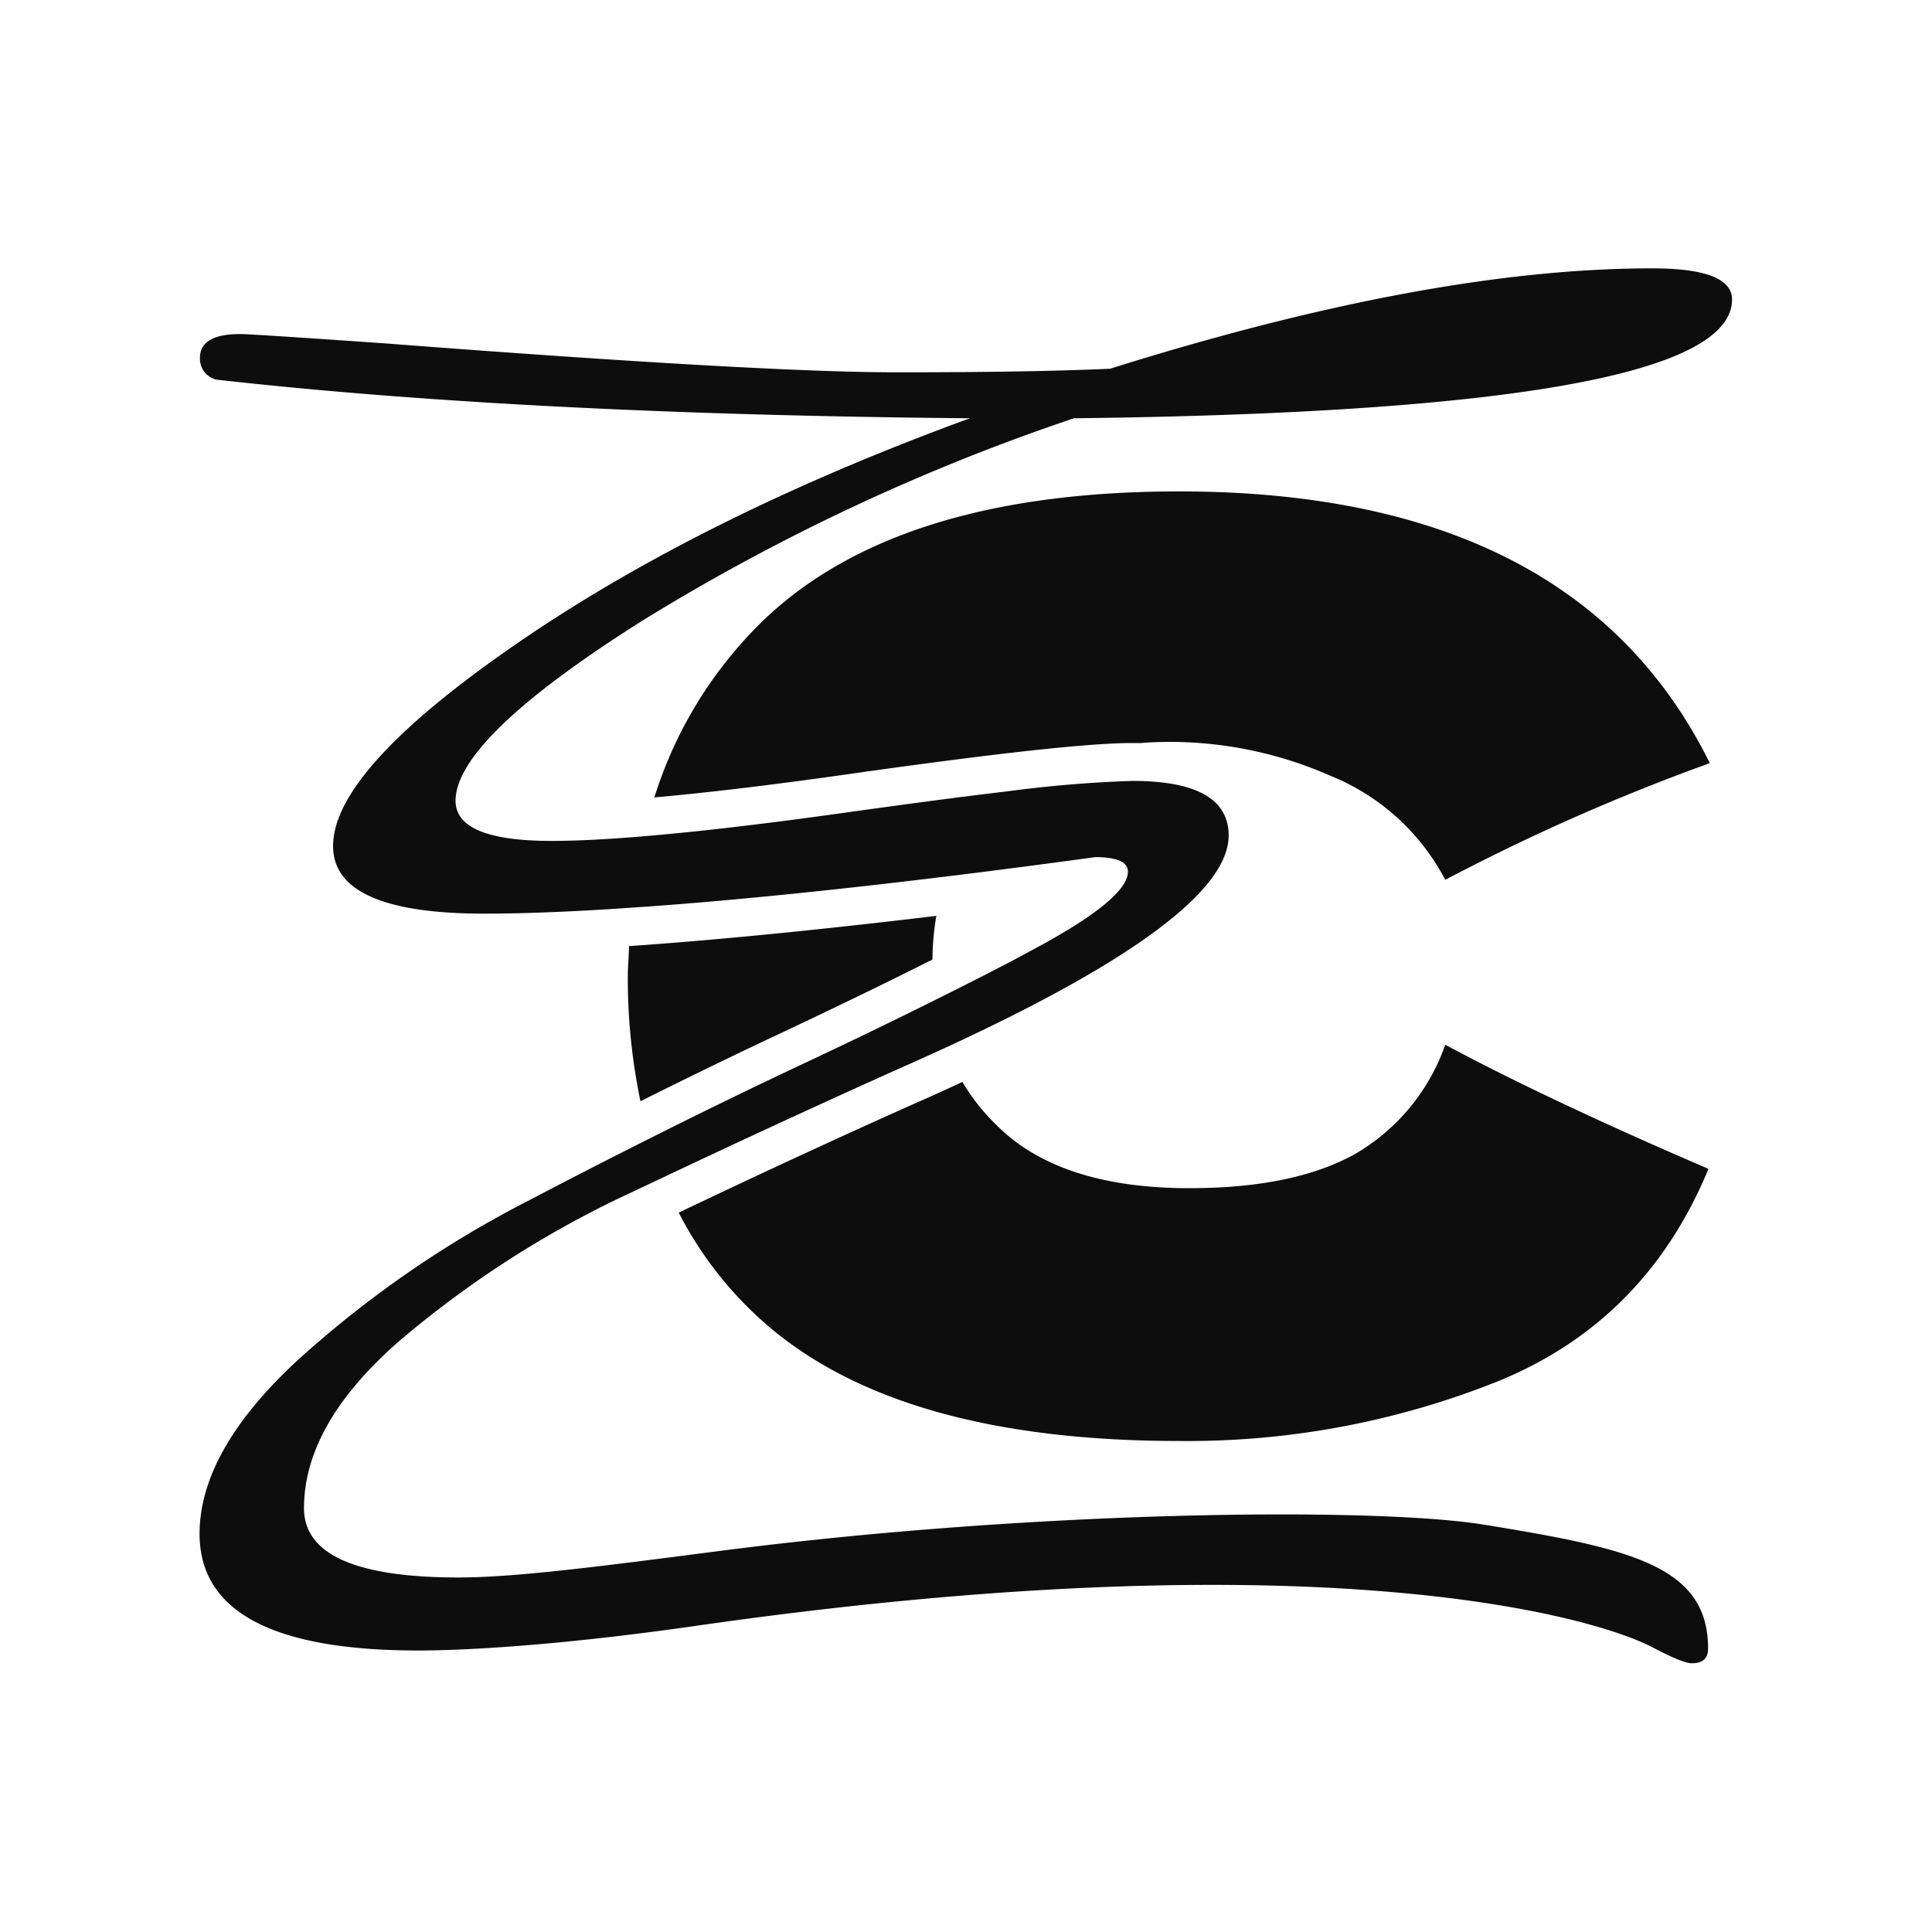
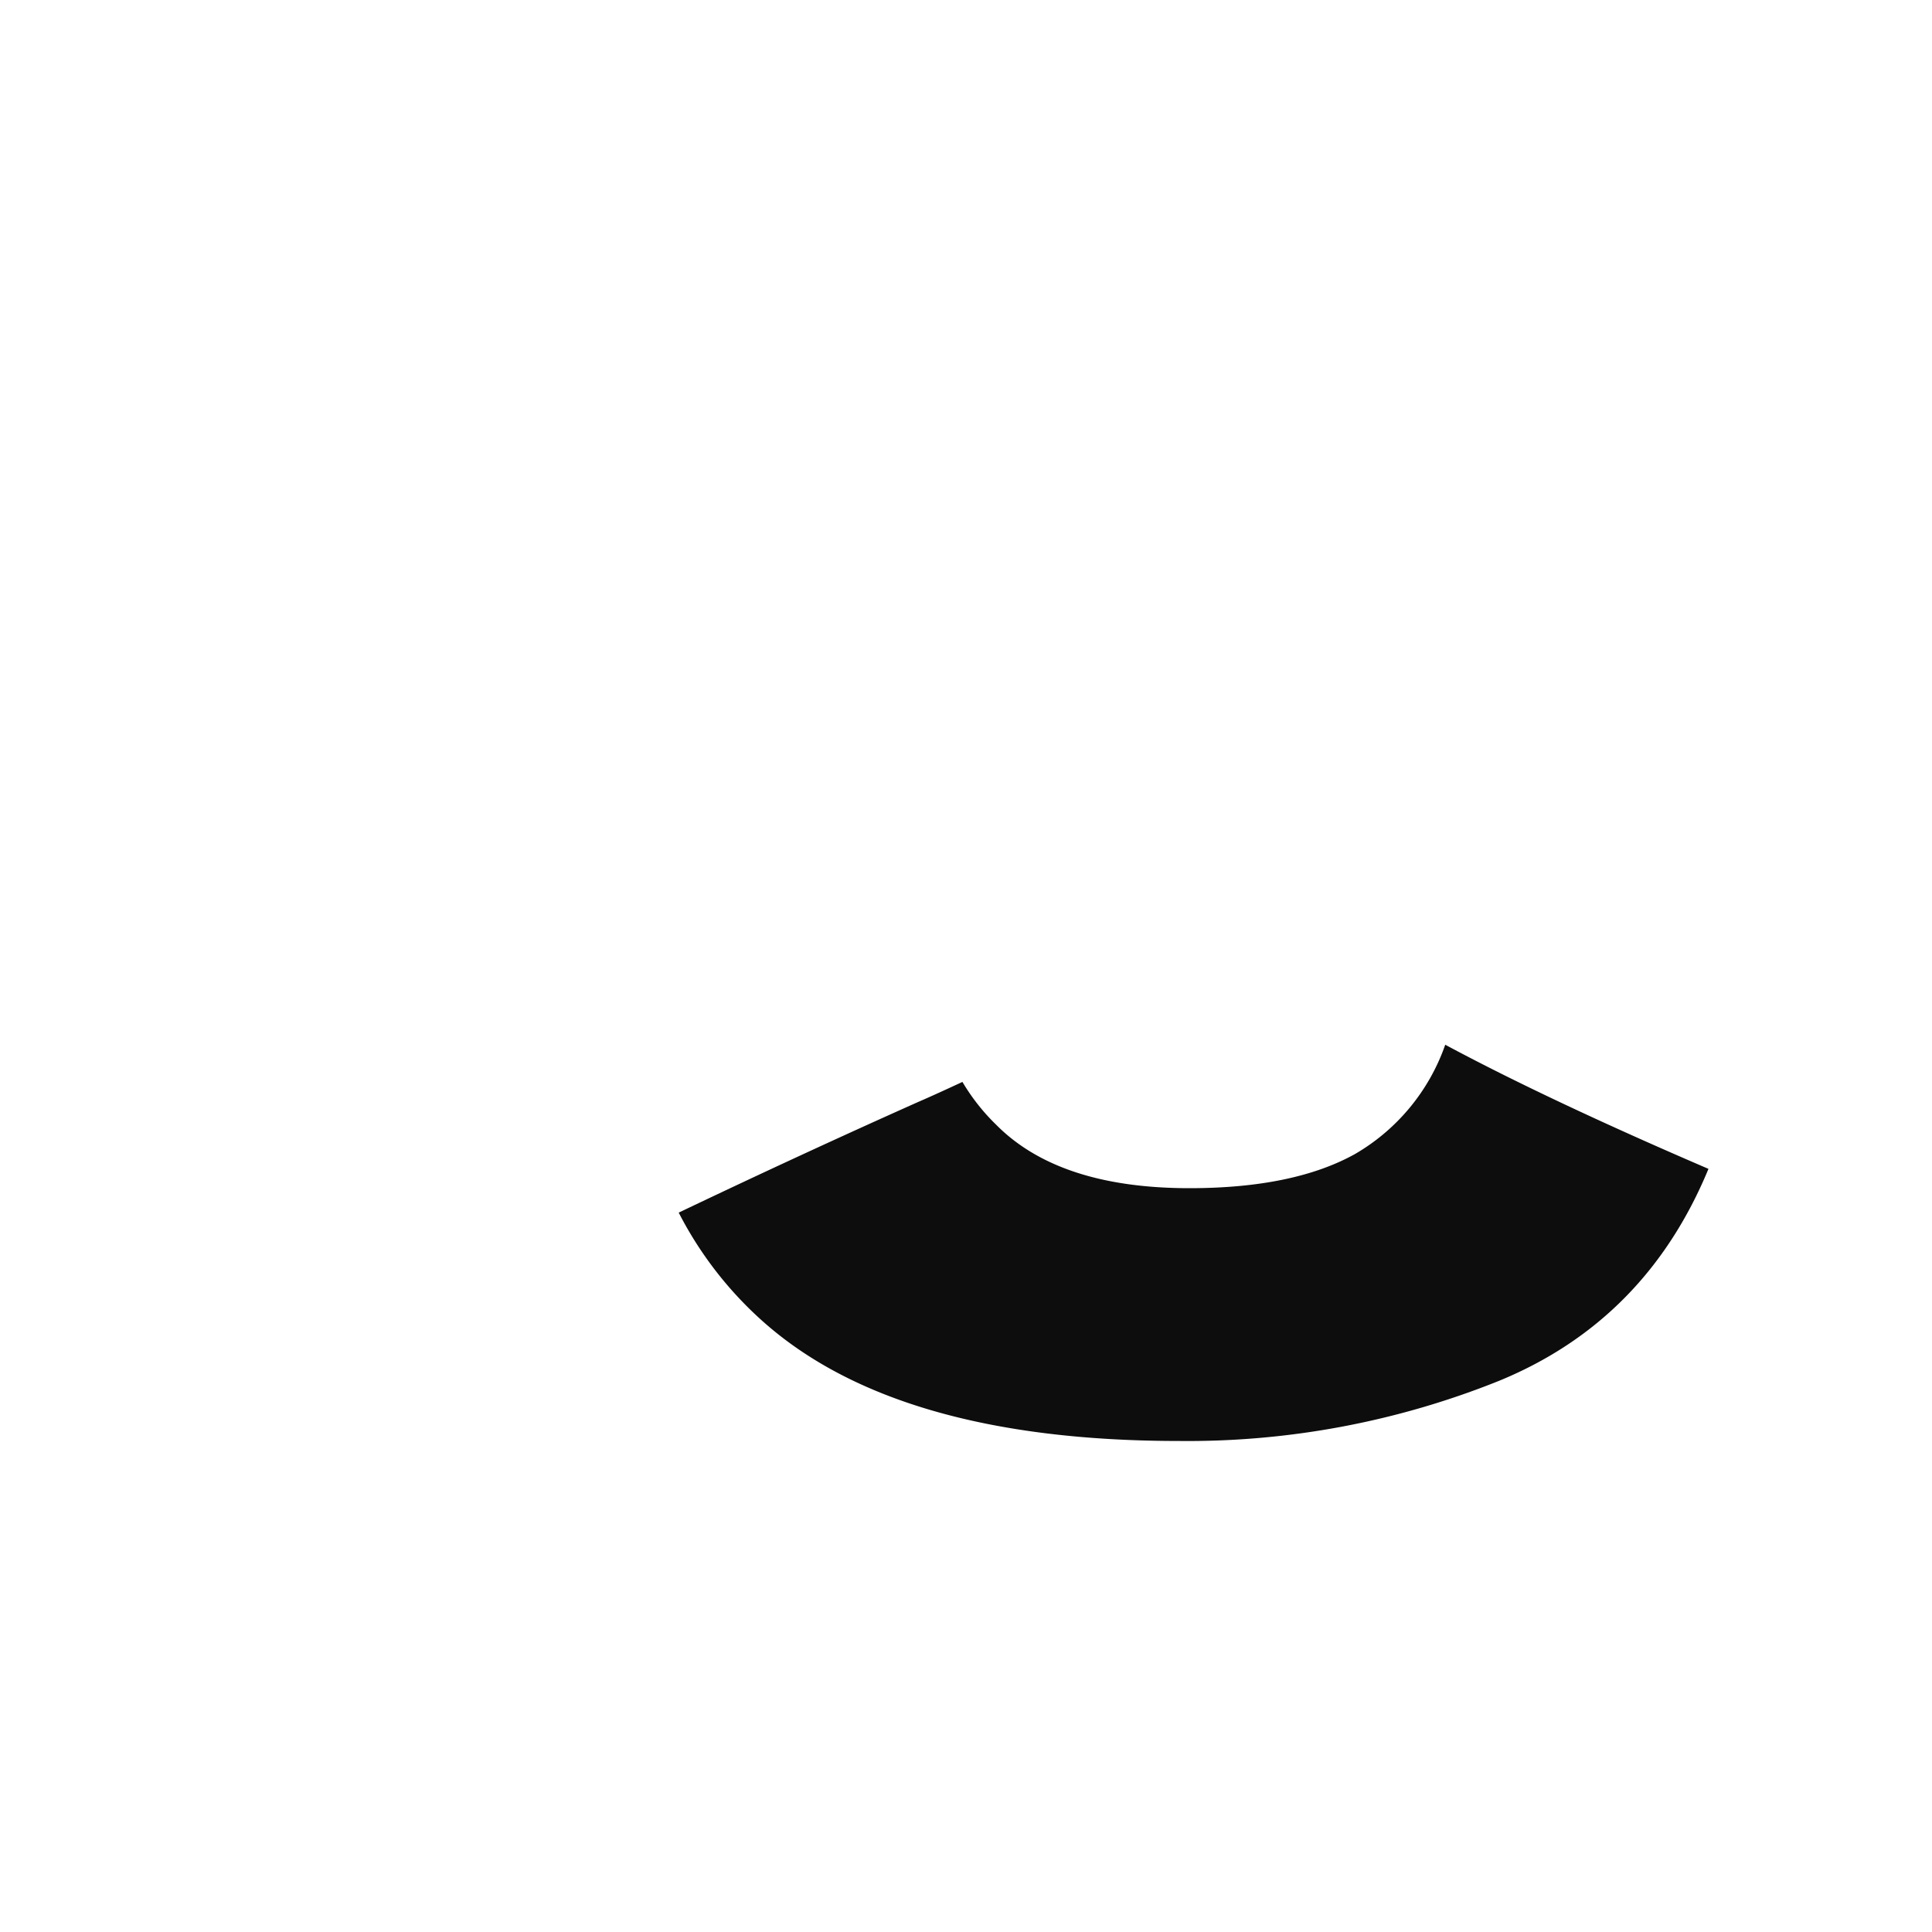
<svg xmlns="http://www.w3.org/2000/svg" id="Слой_1" data-name="Слой 1" viewBox="0 0 200 200">
  <defs>
    <style>.cls-1{fill:#0d0d0d;}</style>
  </defs>
  <path class="cls-1" d="M140.26,119.47Q133.9,123,123.13,123q-13.5,0-20-6.56A21.33,21.33,0,0,1,99.63,112c-1.49.69-3,1.39-4.66,2.11-8,3.57-16.33,7.42-24.71,11.42a38.73,38.73,0,0,0,8.61,11.17q13.89,12.47,43.22,12.47a86.47,86.47,0,0,0,33.1-6.23q15.18-6.24,21.67-21.94-16.61-7.14-27.25-12.85A21.12,21.12,0,0,1,140.26,119.47Z" />
-   <path class="cls-1" d="M96.53,99.33a27.43,27.43,0,0,1,.4-4.52C84.5,96.3,73.87,97.34,65.11,97.94c0,1-.12,2.08-.12,3.16A62.45,62.45,0,0,0,66.3,114c5-2.5,10-4.93,15-7.27C86.85,104.11,91.92,101.65,96.53,99.33Z" />
-   <path class="cls-1" d="M122.09,50.87q-29.32,0-43.22,13.5A43.59,43.59,0,0,0,67.74,82.55c5.61-.5,12.45-1.32,20.57-2.48,15-2.12,24.39-3.15,28.87-3.15.31,0,.59,0,.89,0q1.5-.12,3.12-.12a41.29,41.29,0,0,1,16.54,3.51,23.22,23.22,0,0,1,11.88,10.77A216.2,216.2,0,0,1,177,79Q163.1,50.89,122.09,50.87Z" />
-   <path class="cls-1" d="M171,27.78q-23,0-56.08,10.39-8.3.38-22.27.37t-52.87-3Q26,34.58,24.86,34.58q-4.16,0-4.16,2.46a2.22,2.22,0,0,0,1.7,2.26q31.91,3.59,78,4Q72.63,53.46,53.56,66.58t-19.08,21q0,7,15.67,7,6.33,0,15.23-.62Q78.79,93.07,98,90.73q7.27-.89,15.37-2c2.26,0,3.39.5,3.39,1.51q0,2.82-9.91,8.11c-3,1.63-6.43,3.37-10.07,5.18-4.25,2.12-8.86,4.35-13.91,6.72q-7.8,3.67-15.65,7.62-6.29,3.15-12.57,6.45a110.46,110.46,0,0,0-24.08,16.71q-9.9,9.26-9.91,17.74,0,12.09,22.66,12.09c4,0,13.65-.39,28.7-2.55,63.45-9.11,92.28-1.23,98.95,2.17,2.14,1.13,3.52,1.7,4.16,1.7,1.13,0,1.69-.5,1.69-1.51,0-8.56-7.94-10.36-23.22-12.84-11.36-1.84-46.66-1.49-79.22,2.74-12.06,1.56-21,2.73-26.91,2.73q-16,0-16-7.17,0-8.68,9.82-17.27a105.52,105.52,0,0,1,24-15.39l3.37-1.59Q81.08,116,93.39,110.48c1.59-.7,3.11-1.39,4.59-2.07q29.19-13.48,29.21-21.91,0-5.67-10-5.66a130.28,130.28,0,0,0-13,1.09c-4.25.5-9.32,1.17-15.3,2q-13.36,1.9-22.25,2.64c-3.79.32-7,.48-9.56.48q-9.91,0-9.92-4.15,0-6.42,19.26-18.6a216.77,216.77,0,0,1,44.75-21Q179.3,42.51,179.3,31,179.3,27.78,171,27.78Z" />
</svg>